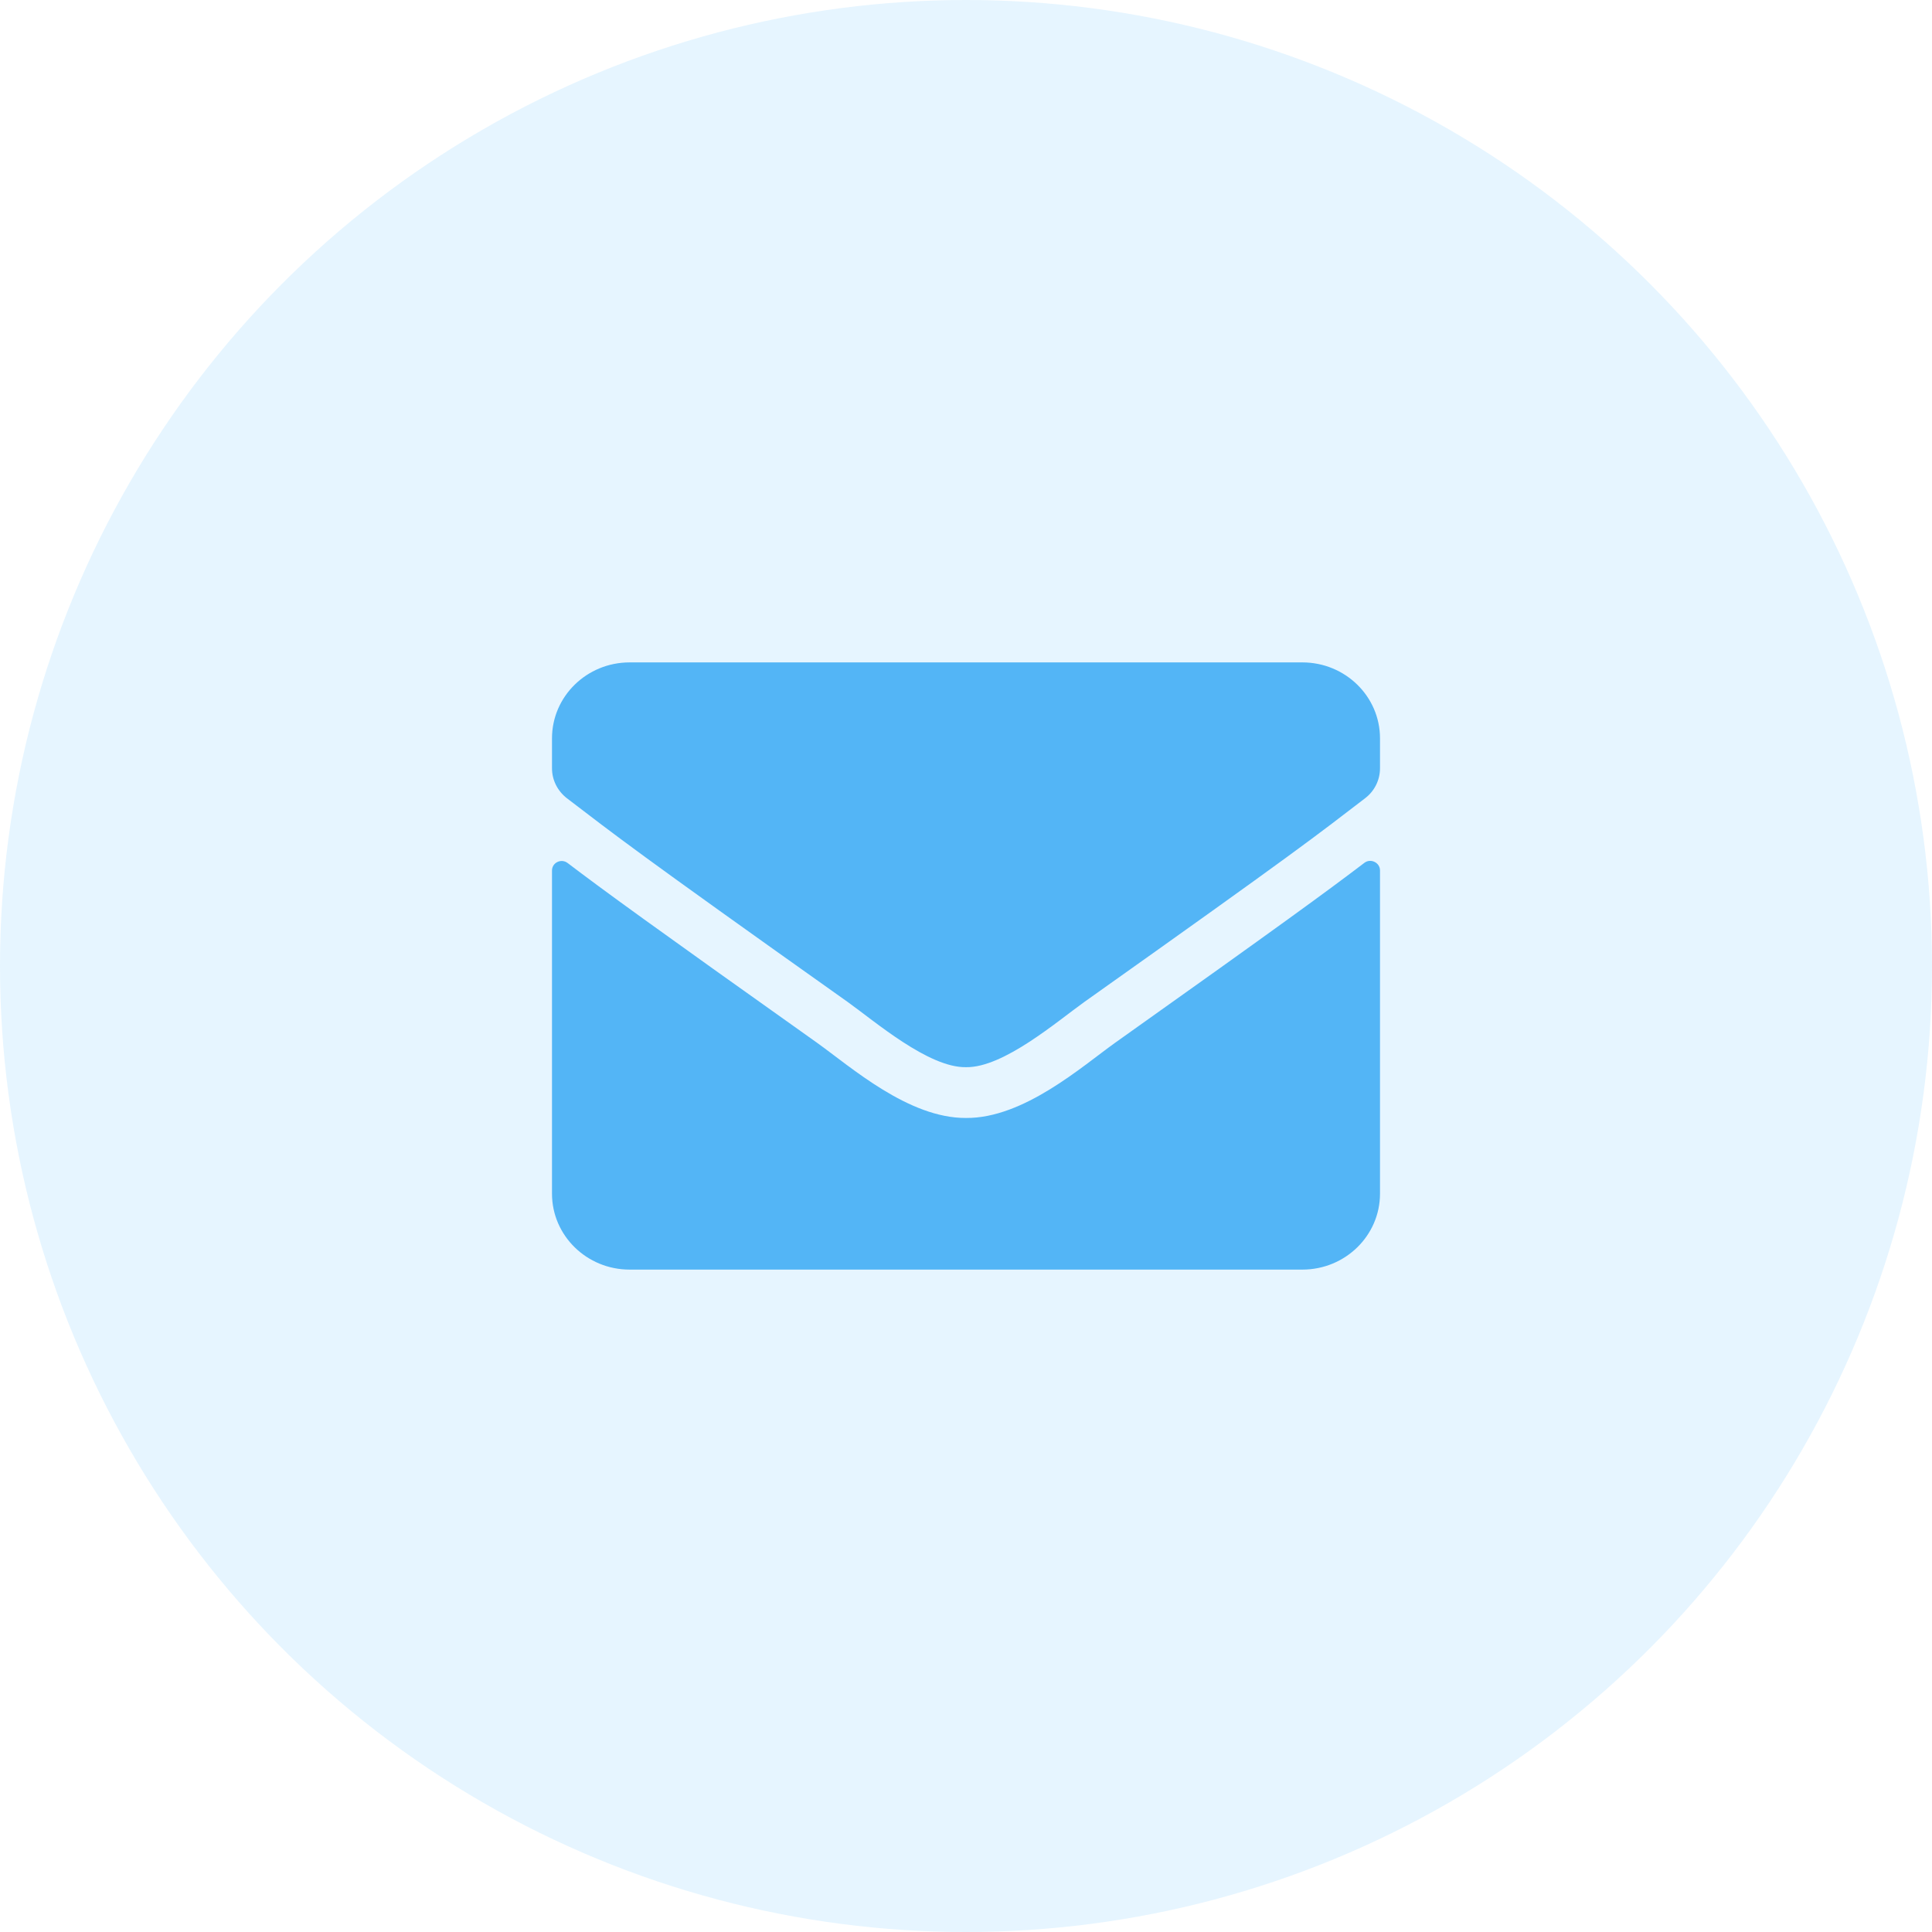
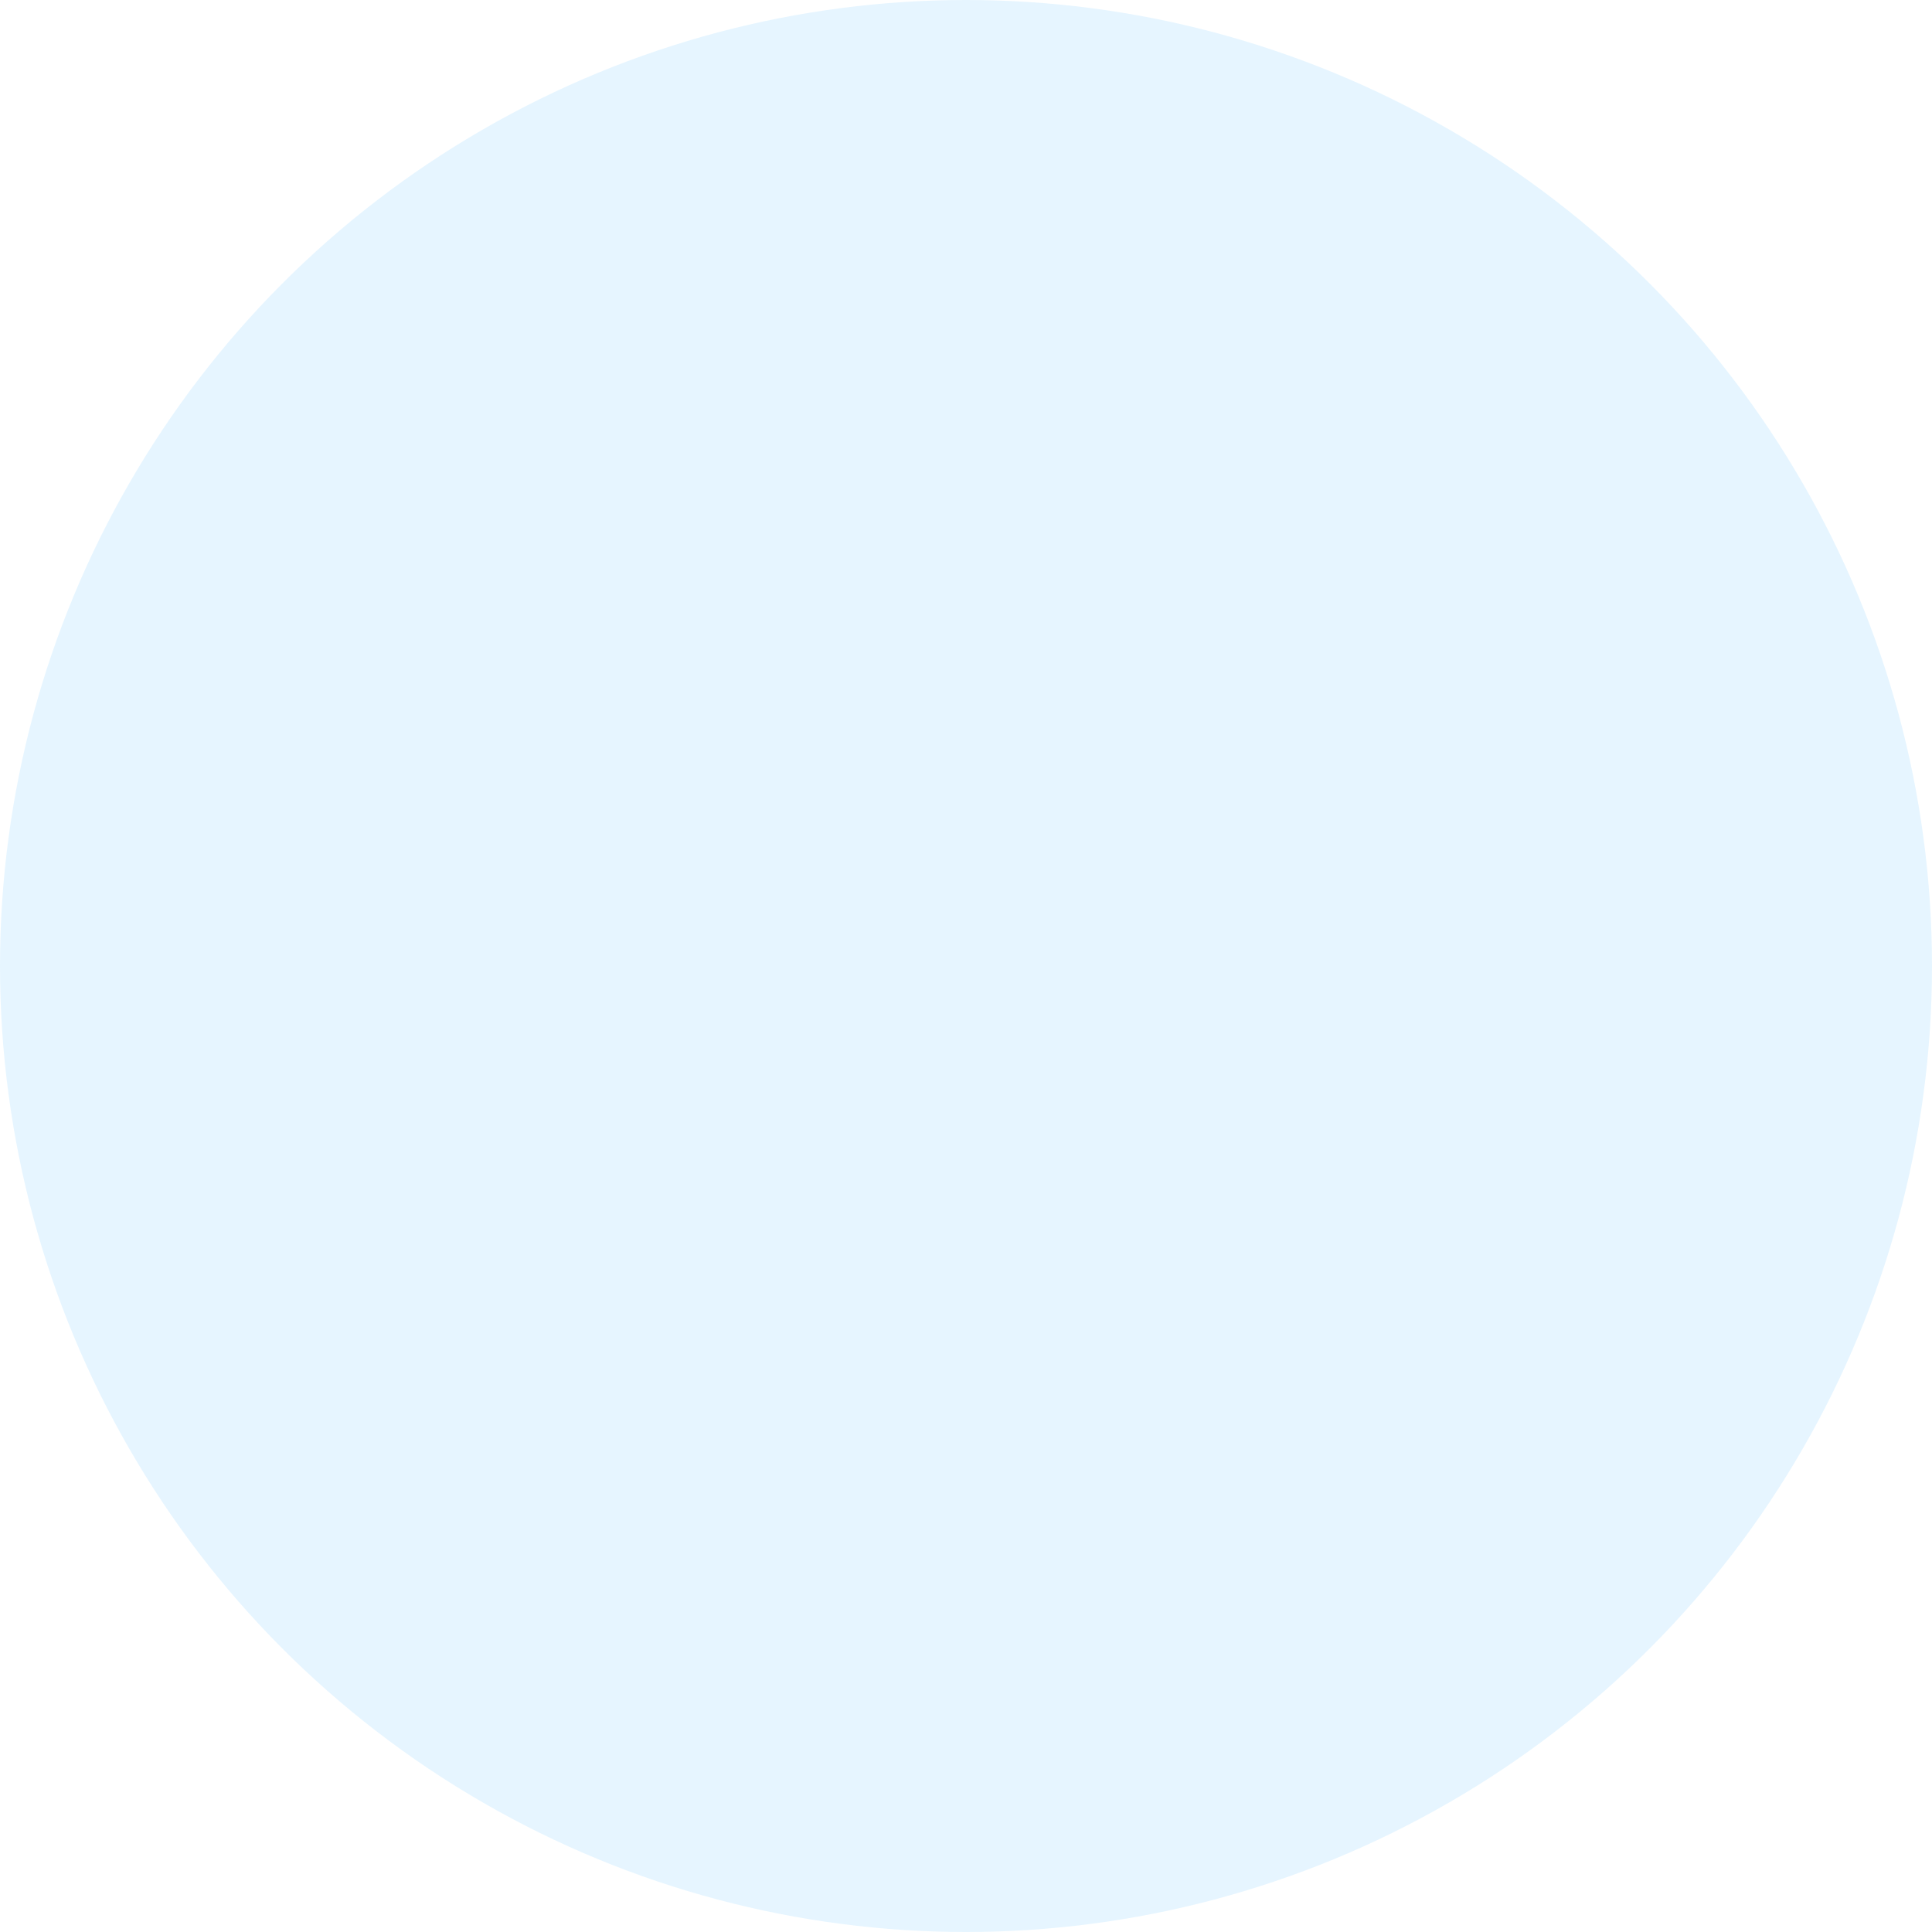
<svg xmlns="http://www.w3.org/2000/svg" width="35" height="35" viewBox="0 0 35 35" fill="none">
  <circle cx="17.5" cy="17.5" r="17.5" fill="#0099FF" fill-opacity="0.1" />
-   <path d="M24.716 15.632C24.83 15.543 25 15.627 25 15.767V21.625C25 22.384 24.37 23 23.594 23H11.406C10.63 23 10 22.384 10 21.625V15.77C10 15.627 10.167 15.546 10.284 15.635C10.94 16.134 11.81 16.767 14.799 18.889C15.417 19.331 16.46 20.259 17.5 20.253C18.546 20.262 19.609 19.313 20.204 18.889C23.192 16.767 24.06 16.131 24.716 15.632ZM17.5 19.333C18.18 19.345 19.158 18.497 19.65 18.147C23.538 15.389 23.834 15.148 24.73 14.461C24.9 14.332 25 14.131 25 13.919V13.375C25 12.616 24.37 12 23.594 12H11.406C10.63 12 10 12.616 10 13.375V13.919C10 14.131 10.1 14.329 10.27 14.461C11.166 15.145 11.462 15.389 15.35 18.147C15.842 18.497 16.82 19.345 17.5 19.333Z" fill="#53B5F6" />
</svg>